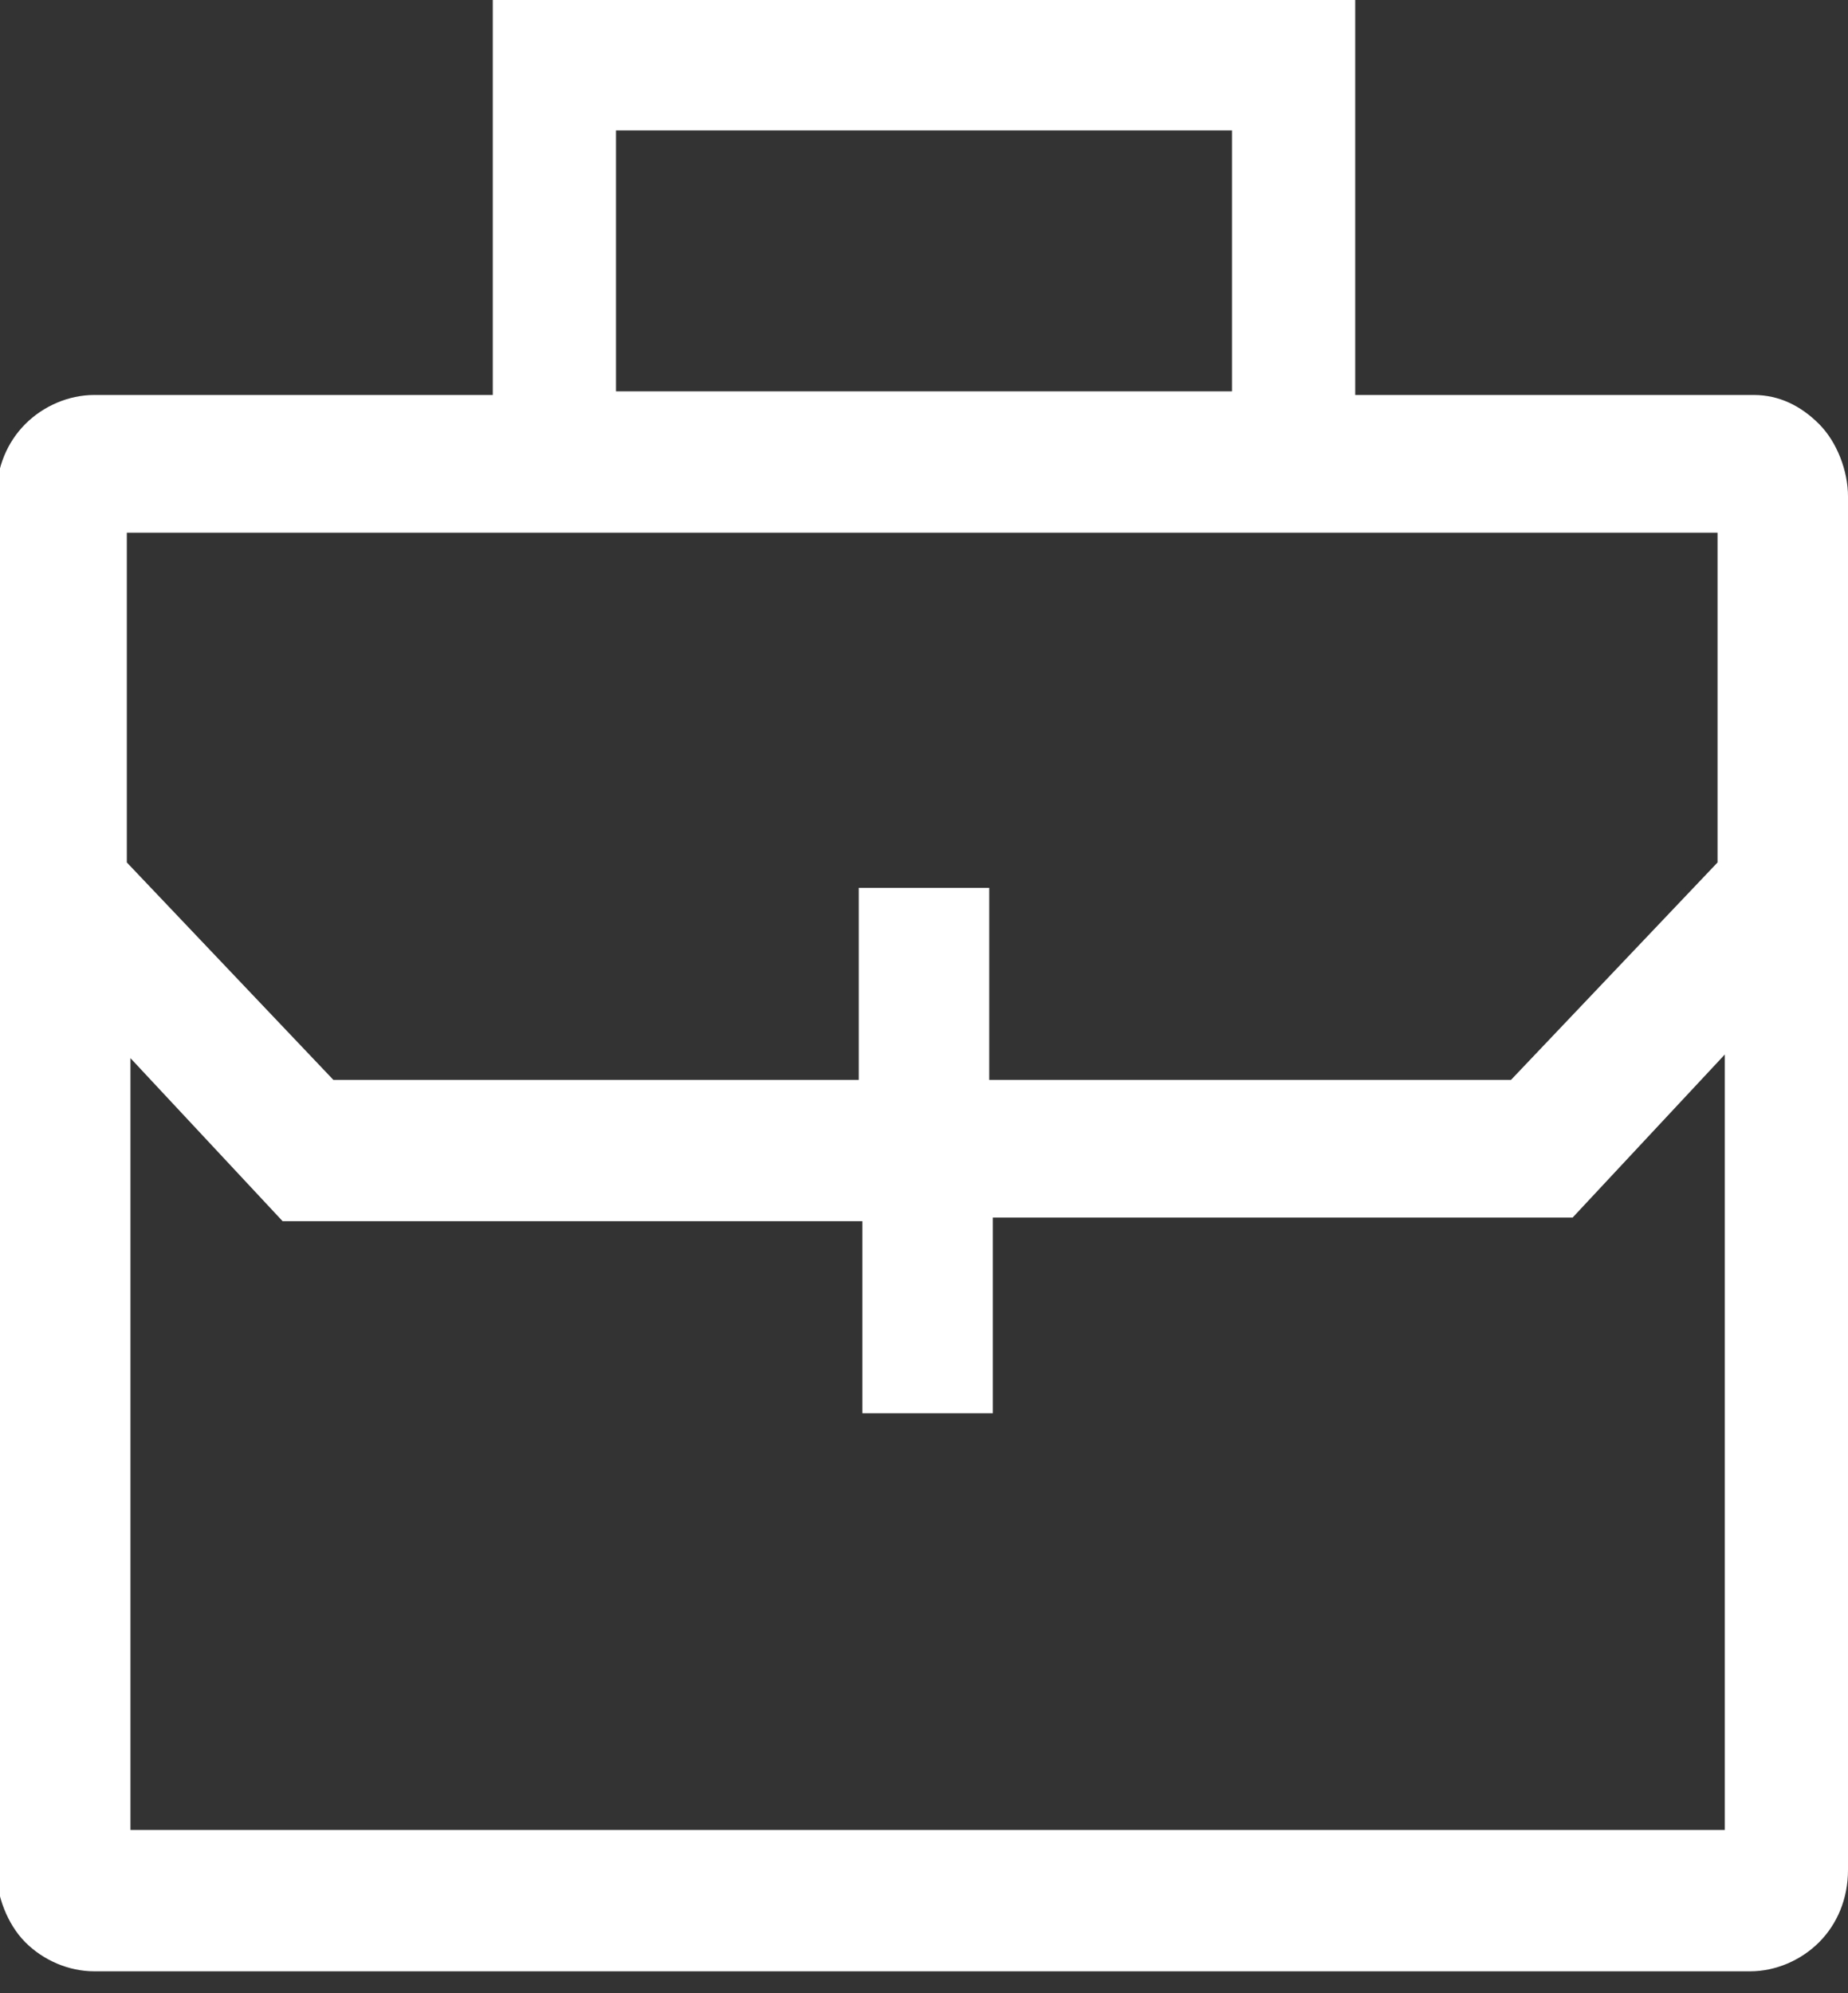
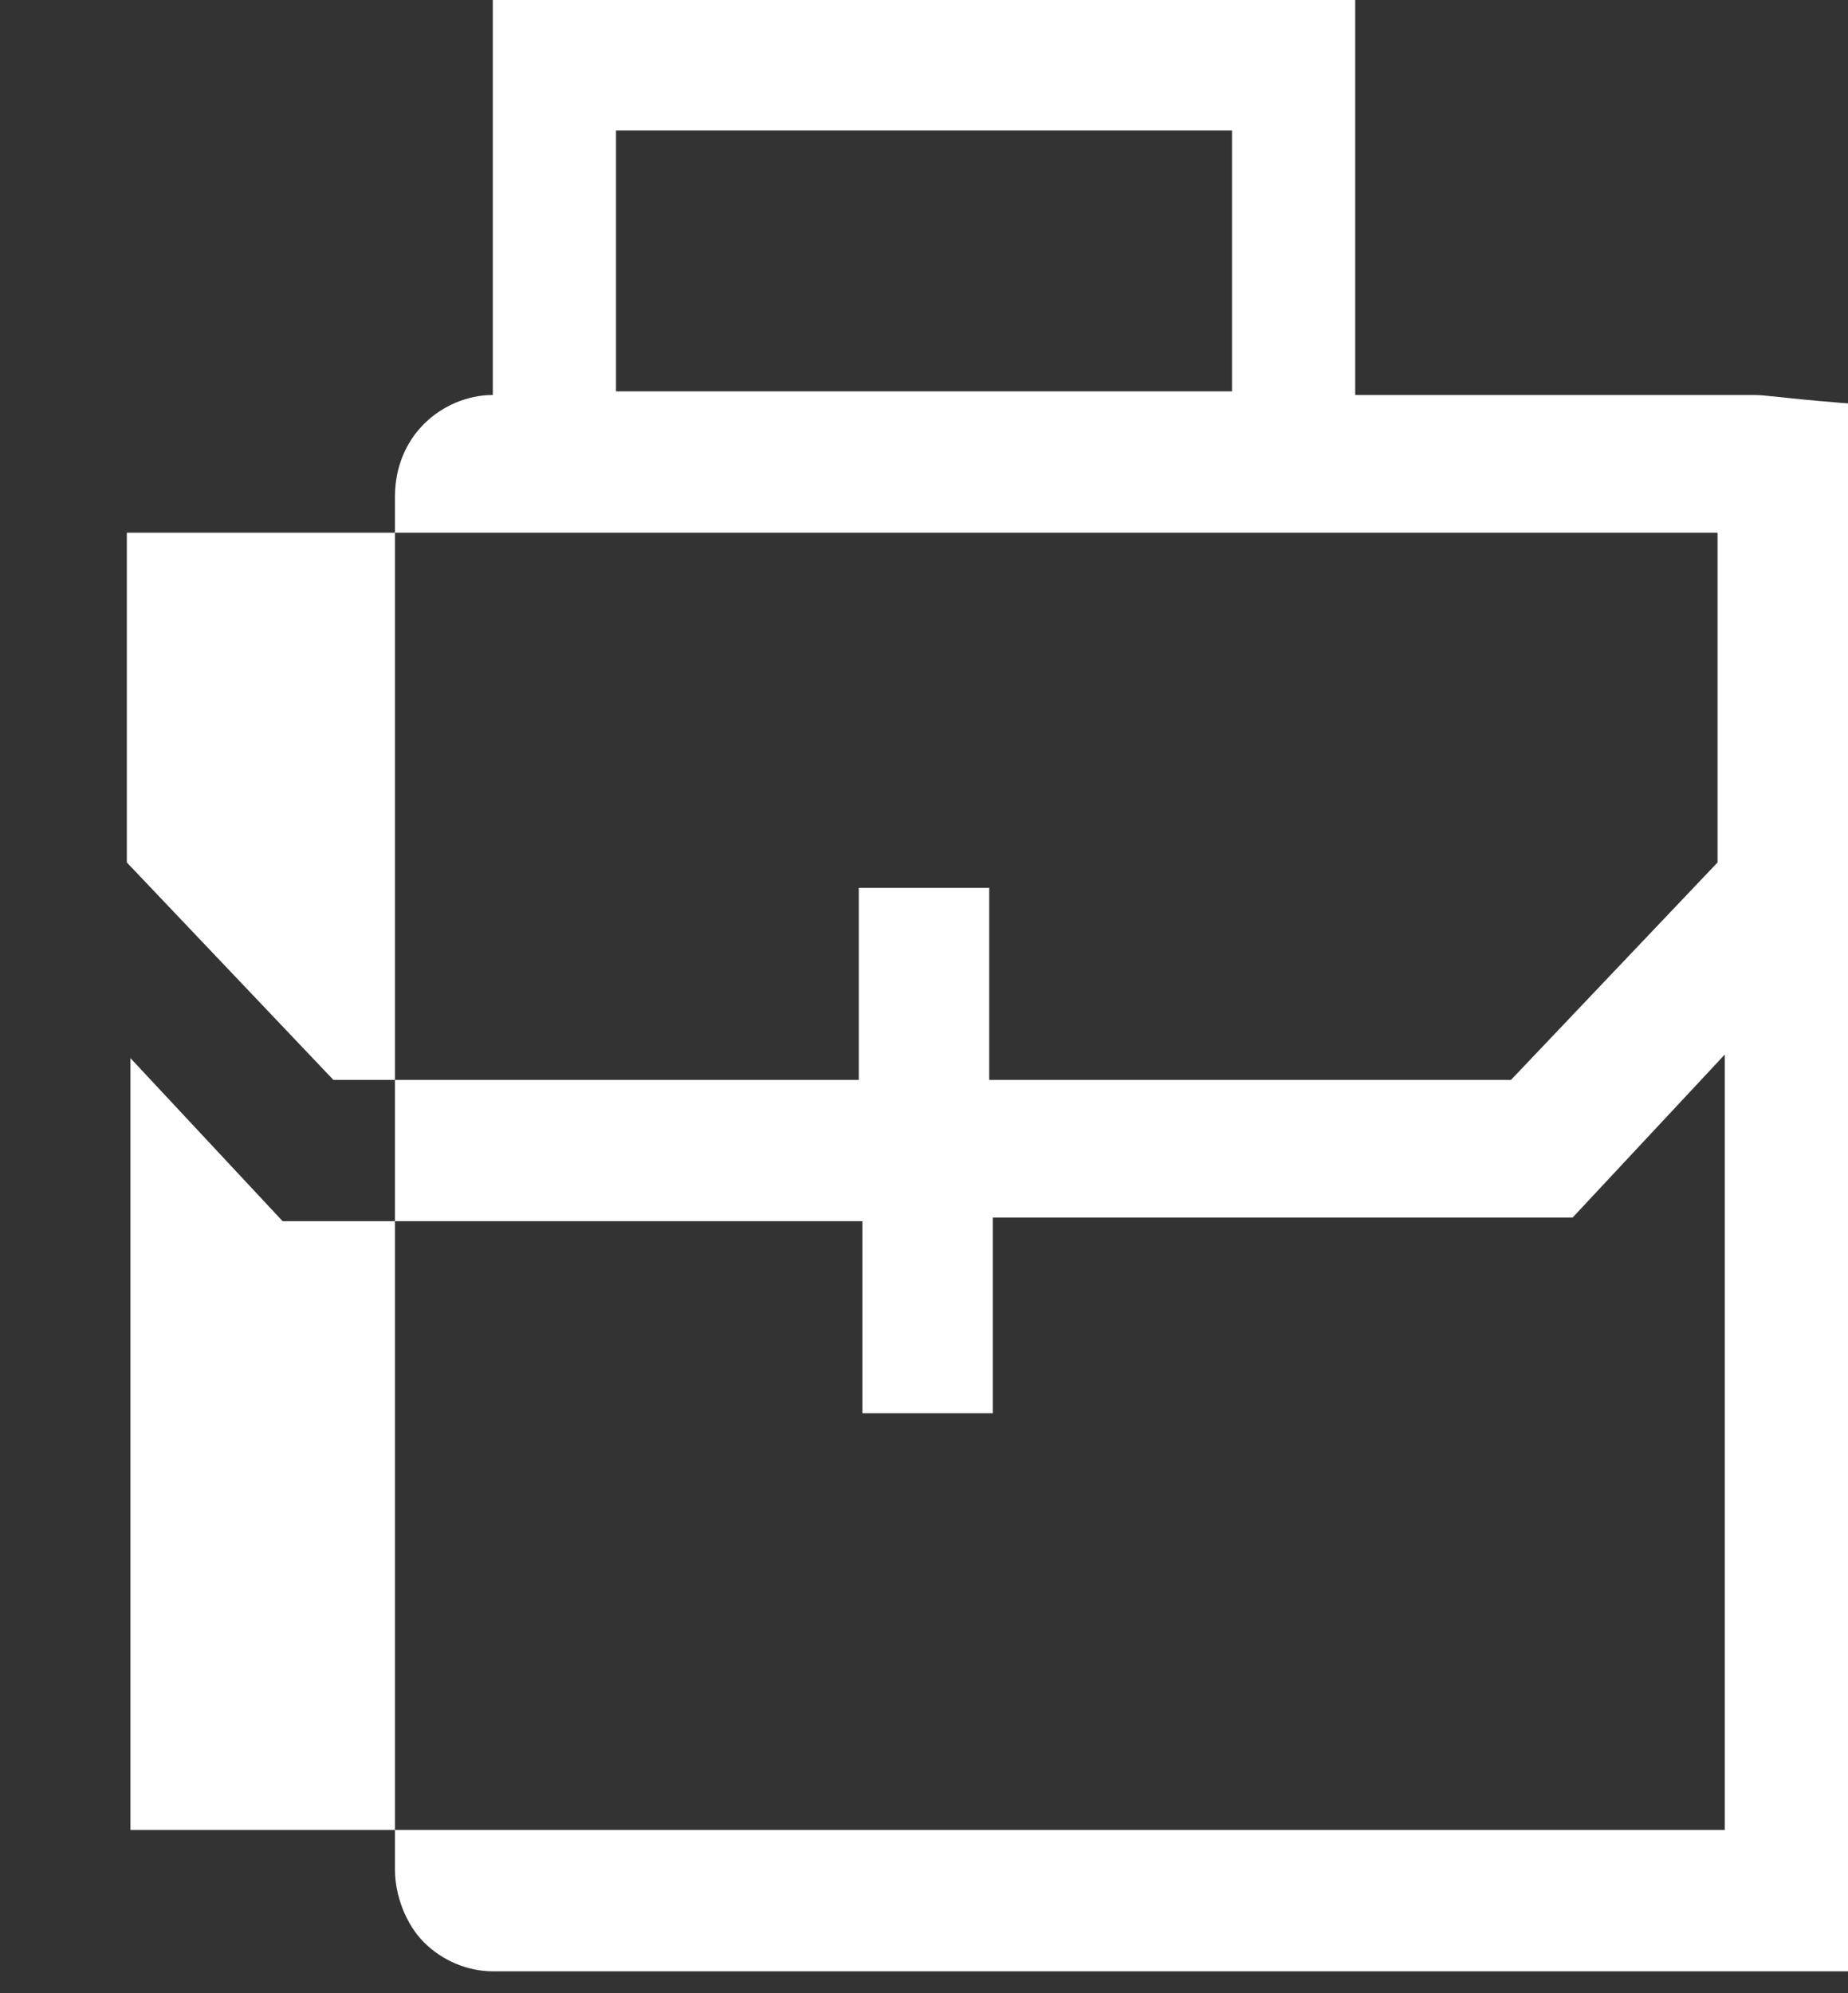
<svg xmlns="http://www.w3.org/2000/svg" version="1.1" id="Warstwa_1" x="0px" y="0px" viewBox="0 0 51 55" style="enable-background:new 0 0 51 55;" xml:space="preserve">
  <rect x="0" y="0" width="51" height="55" fill="#333333" stroke="none" />
  <style type="text/css">
	.st0{fill:#FFFFFF;}
</style>
-   <path class="st0" d="M48.4,10.9h-11V0H13.6v10.9h-11c-0.7,0-1.4,0.3-1.9,0.8c-0.5,0.5-0.8,1.2-0.8,2v37.9c0,0.7,0.3,1.5,0.8,2  c0.5,0.5,1.2,0.8,1.9,0.8h45.7c0.7,0,1.4-0.3,1.9-0.8c0.5-0.5,0.8-1.2,0.8-2V13.7c0-0.7-0.3-1.5-0.8-2  C49.7,11.2,49.1,10.9,48.4,10.9z M17,3.6h17v7.2H17V3.6z M47.4,14.7v9.1l-5.7,6H27.3v-5.3h-3.6v5.3H9.2l-5.7-6v-9.1H47.4z M3.6,50.6  V29.2l4.2,4.5h16V39h3.6v-5.4h16l4.2-4.5v21.4H3.6z" />
+   <path class="st0" d="M48.4,10.9h-11V0H13.6v10.9c-0.7,0-1.4,0.3-1.9,0.8c-0.5,0.5-0.8,1.2-0.8,2v37.9c0,0.7,0.3,1.5,0.8,2  c0.5,0.5,1.2,0.8,1.9,0.8h45.7c0.7,0,1.4-0.3,1.9-0.8c0.5-0.5,0.8-1.2,0.8-2V13.7c0-0.7-0.3-1.5-0.8-2  C49.7,11.2,49.1,10.9,48.4,10.9z M17,3.6h17v7.2H17V3.6z M47.4,14.7v9.1l-5.7,6H27.3v-5.3h-3.6v5.3H9.2l-5.7-6v-9.1H47.4z M3.6,50.6  V29.2l4.2,4.5h16V39h3.6v-5.4h16l4.2-4.5v21.4H3.6z" />
</svg>